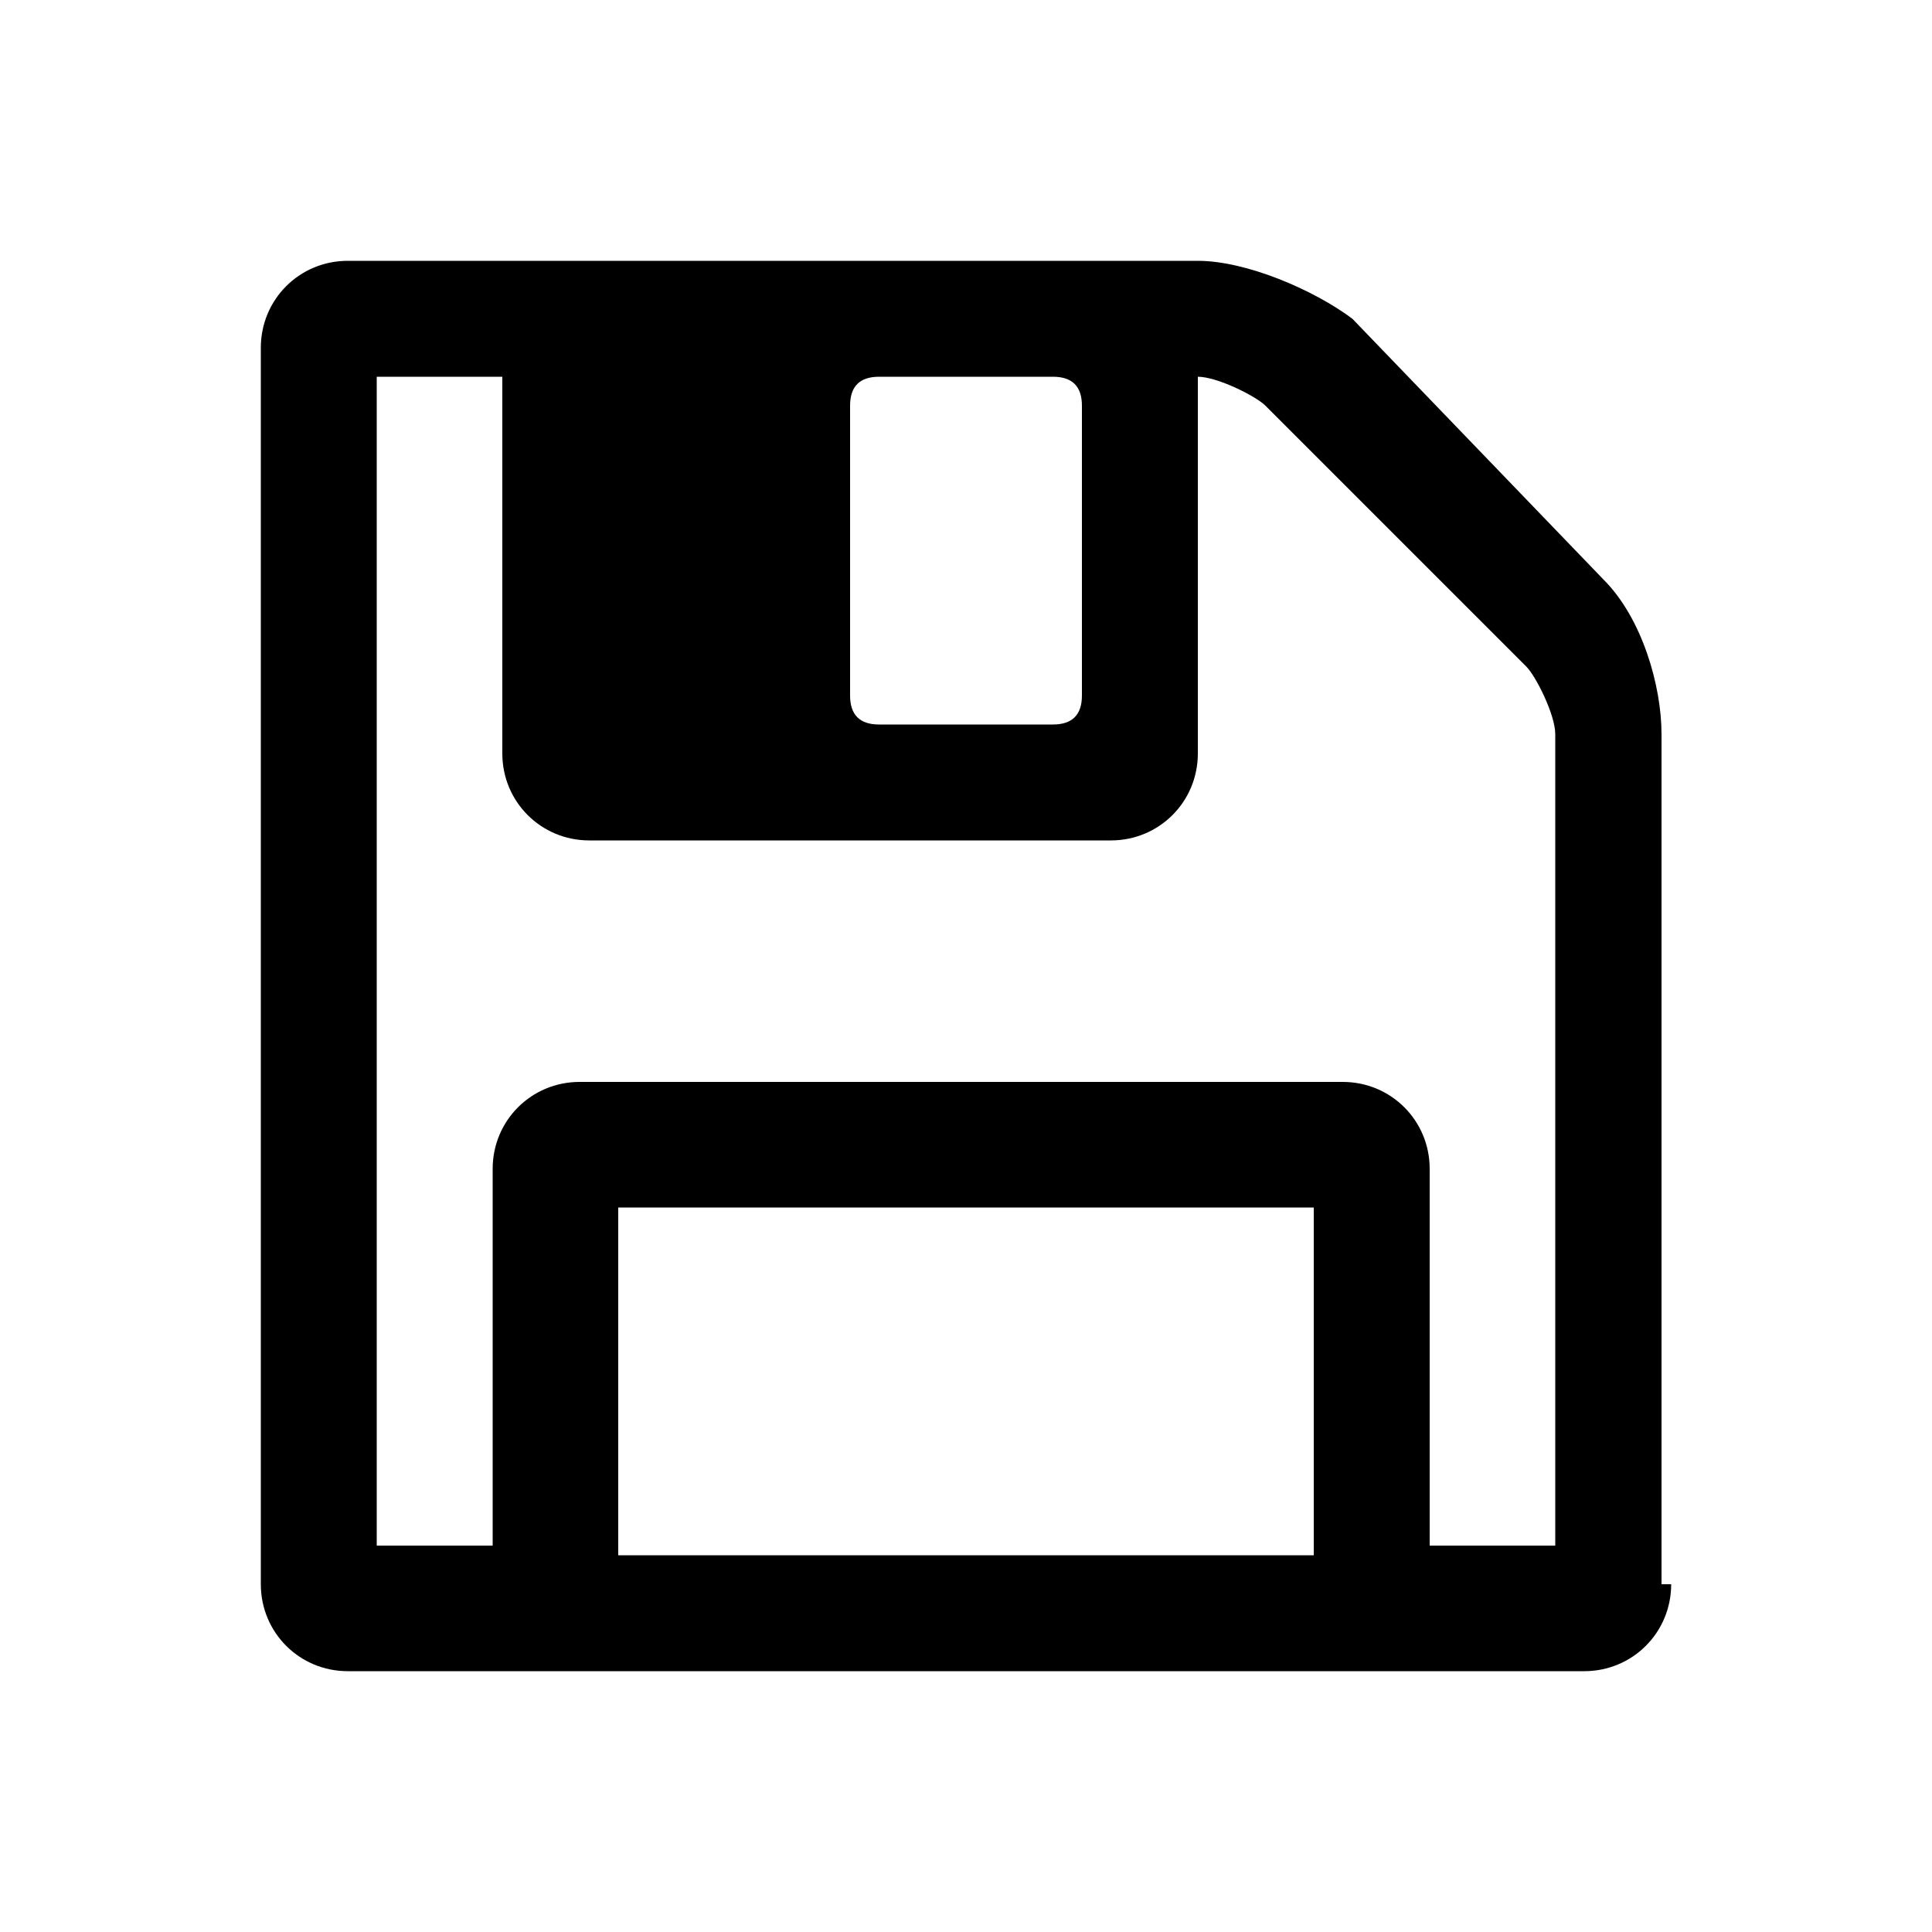
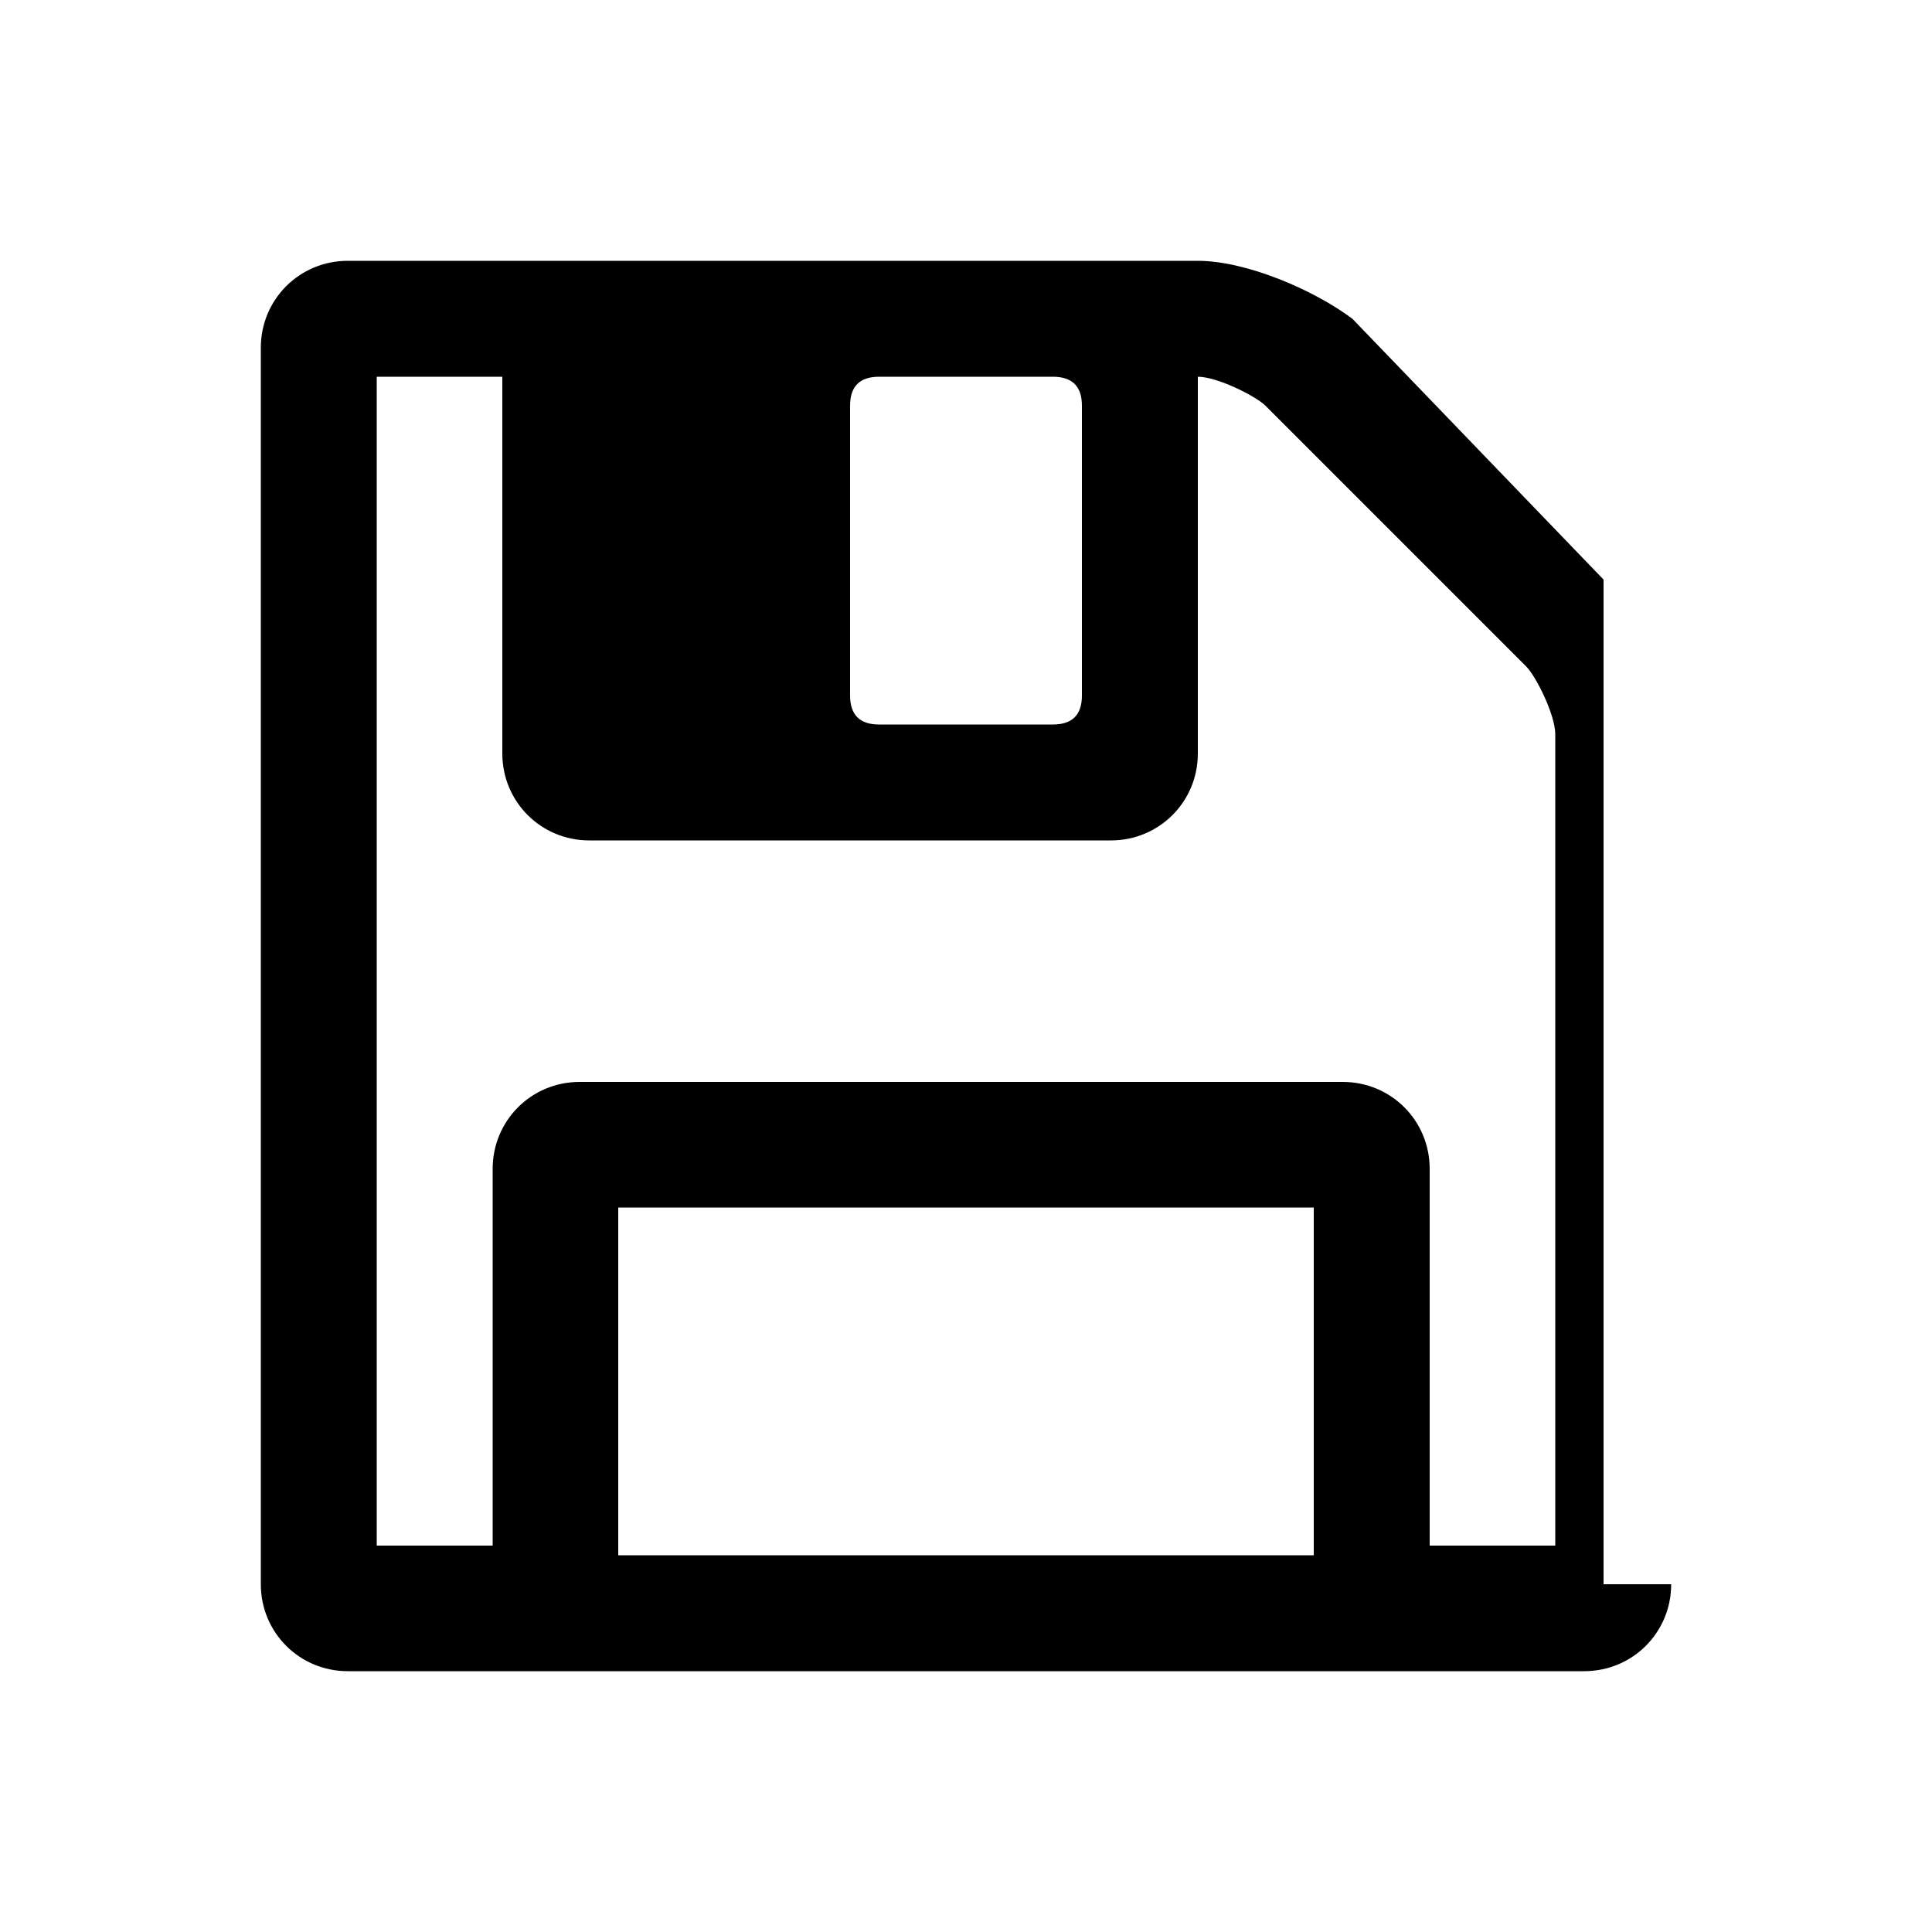
<svg xmlns="http://www.w3.org/2000/svg" version="1.1" id="Livello_1" x="0px" y="0px" viewBox="0 0 20 20" style="enable-background:new 0 0 20 20;" xml:space="preserve">
  <style type="text/css">
	.st0{enable-background:new    ;}
</style>
  <g class="st0">
-     <path d="M17.3,16.4c0,0.5-0.4,0.9-0.9,0.9H3.6c-0.5,0-0.9-0.4-0.9-0.9V3.6c0-0.5,0.4-0.9,0.9-0.9h8.8c0.5,0,1.2,0.3,1.6,0.6L16.6,6   c0.4,0.4,0.6,1.1,0.6,1.6V16.4z M16.1,16.1V7.6c0-0.2-0.2-0.6-0.3-0.7l-2.7-2.7c-0.1-0.1-0.5-0.3-0.7-0.3v3.9   c0,0.5-0.4,0.9-0.9,0.9H6.1c-0.5,0-0.9-0.4-0.9-0.9V3.9H3.9v12.1h1.2v-3.9c0-0.5,0.4-0.9,0.9-0.9h7.9c0.5,0,0.9,0.4,0.9,0.9v3.9   H16.1z M13.6,16.1v-3.6H6.4v3.6H13.6z M11.2,4.2c0-0.2-0.1-0.3-0.3-0.3H9.1c-0.2,0-0.3,0.1-0.3,0.3v3c0,0.2,0.1,0.3,0.3,0.3h1.8   c0.2,0,0.3-0.1,0.3-0.3V4.2z" />
+     <path d="M17.3,16.4c0,0.5-0.4,0.9-0.9,0.9H3.6c-0.5,0-0.9-0.4-0.9-0.9V3.6c0-0.5,0.4-0.9,0.9-0.9h8.8c0.5,0,1.2,0.3,1.6,0.6L16.6,6   V16.4z M16.1,16.1V7.6c0-0.2-0.2-0.6-0.3-0.7l-2.7-2.7c-0.1-0.1-0.5-0.3-0.7-0.3v3.9   c0,0.5-0.4,0.9-0.9,0.9H6.1c-0.5,0-0.9-0.4-0.9-0.9V3.9H3.9v12.1h1.2v-3.9c0-0.5,0.4-0.9,0.9-0.9h7.9c0.5,0,0.9,0.4,0.9,0.9v3.9   H16.1z M13.6,16.1v-3.6H6.4v3.6H13.6z M11.2,4.2c0-0.2-0.1-0.3-0.3-0.3H9.1c-0.2,0-0.3,0.1-0.3,0.3v3c0,0.2,0.1,0.3,0.3,0.3h1.8   c0.2,0,0.3-0.1,0.3-0.3V4.2z" />
  </g>
</svg>